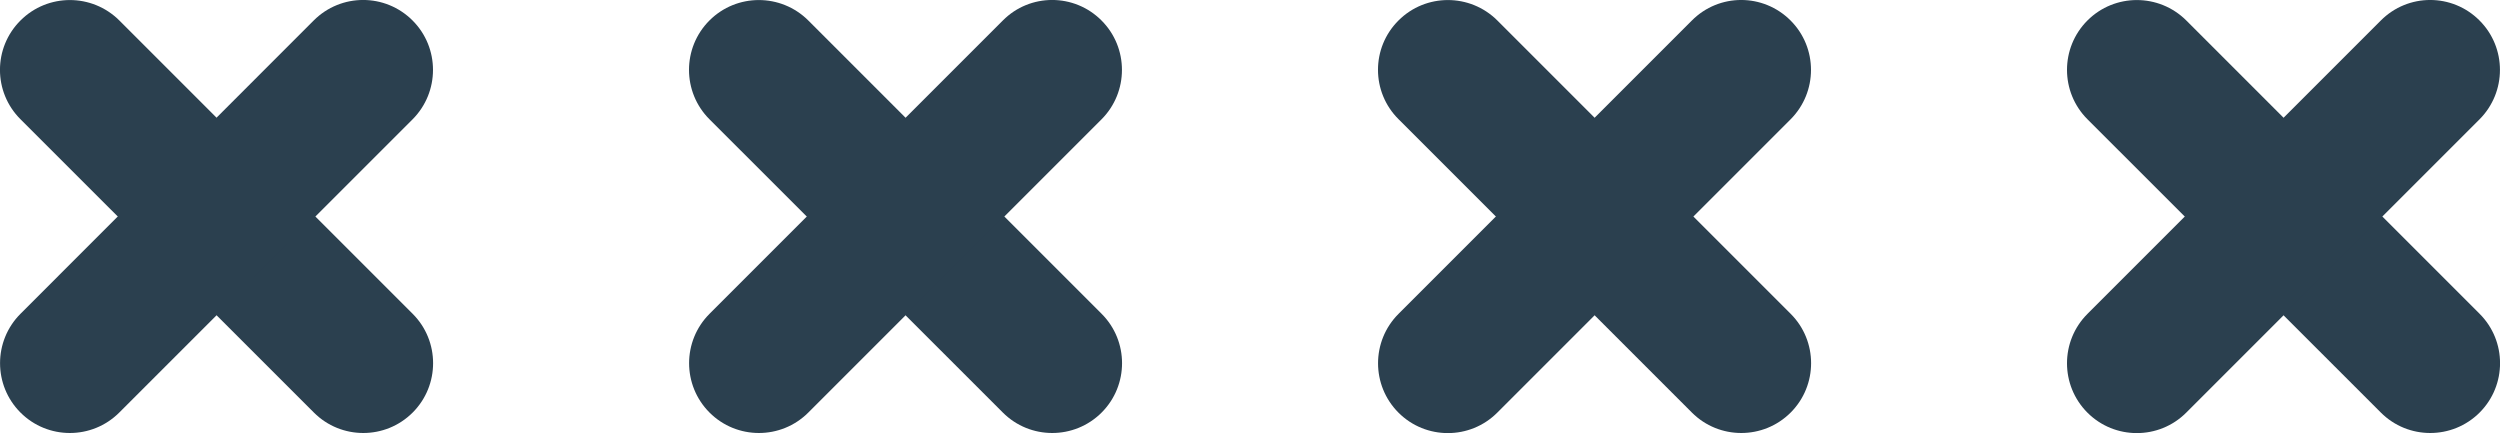
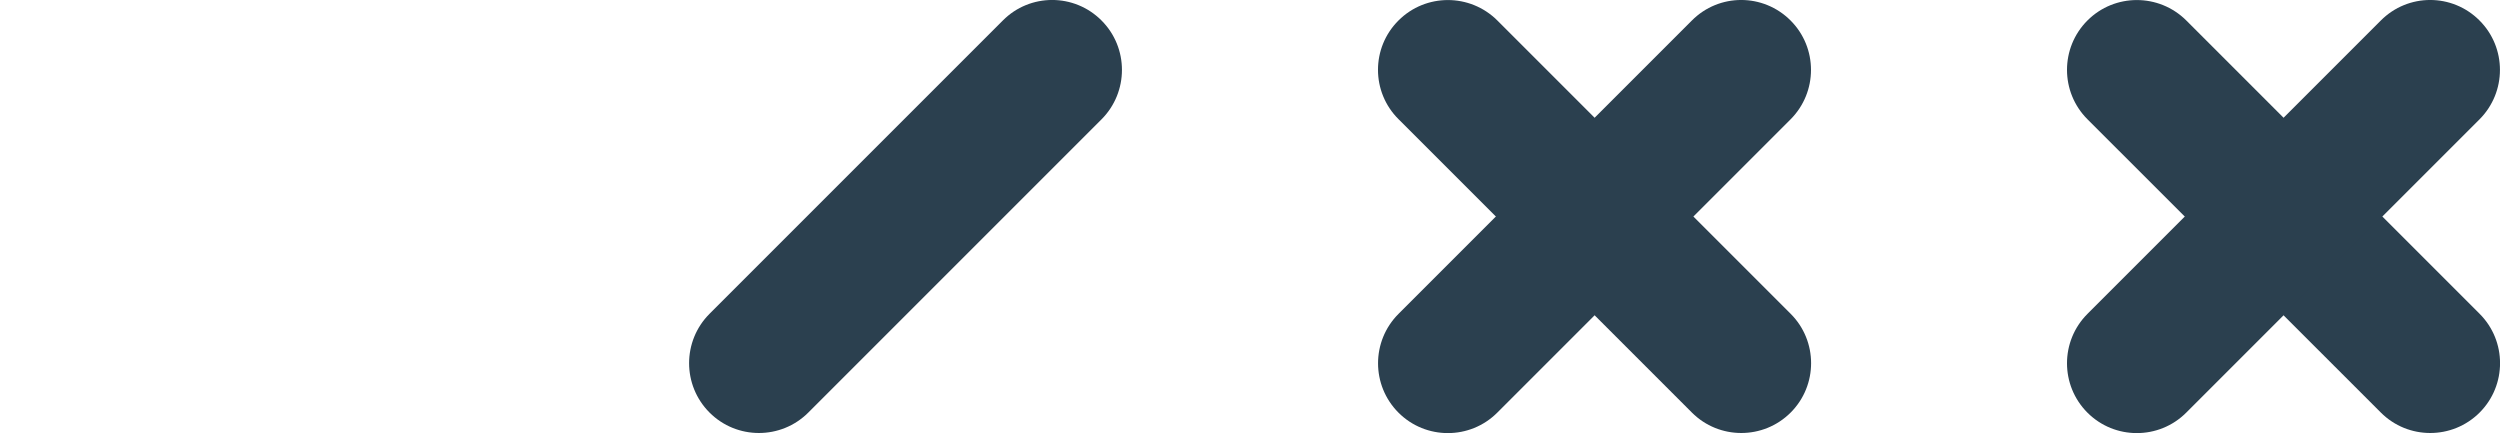
<svg xmlns="http://www.w3.org/2000/svg" version="1.1" id="Layer_1" x="0px" y="0px" viewBox="0 0 258.69 44.81" style="enable-background:new 0 0 258.69 44.81;" xml:space="preserve">
  <style type="text/css">
	.st0{clip-path:url(#SVGID_00000039095812045549894130000017079811873259899777_);fill:#FFFFFF;}
	.st1{clip-path:url(#SVGID_00000039095812045549894130000017079811873259899777_);fill:#034EA2;}
	.st2{clip-path:url(#SVGID_00000039095812045549894130000017079811873259899777_);fill:#FBED21;}
	.st3{clip-path:url(#SVGID_00000039095812045549894130000017079811873259899777_);}
	.st4{clip-path:url(#SVGID_00000057111684695517182060000008659130215705453192_);fill:#034EA2;}
	.st5{fill:none;stroke:#2B404F;stroke-width:6;stroke-miterlimit:10;}
	.st6{fill:#67BC45;}
	.st7{fill:#2B404F;stroke:#2B404F;stroke-width:4;stroke-miterlimit:10;}
	.st8{fill:#2B404F;}
	.st9{fill:#2B404F;stroke:#2B404F;stroke-width:3;stroke-miterlimit:10;}
	.st10{fill:#FFFFFF;stroke:#2B404F;stroke-width:6;stroke-miterlimit:10;}
	.st11{fill:none;}
	.st12{fill:url(#SVGID_00000133520349166570364550000006849849403909939076_);}
	.st13{fill:#29BBCB;}
	.st14{fill:none;stroke:#2B404F;stroke-width:7;stroke-miterlimit:10;}
	.st15{fill:#2B404F;stroke:#2B404F;stroke-width:2;stroke-miterlimit:10;}
	.st16{fill:#FFFFFF;stroke:#2B404F;stroke-width:4;stroke-miterlimit:10;}
	.st17{fill:#FFFFFF;}
	.st18{fill:#29BBCB;stroke:#29BBCB;stroke-width:2;stroke-miterlimit:10;}
	.st19{clip-path:url(#SVGID_00000106867338389536250230000012039977681600711853_);fill:#53BC70;}
	.st20{clip-path:url(#SVGID_00000106867338389536250230000012039977681600711853_);fill:#52BC71;}
	.st21{clip-path:url(#SVGID_00000106867338389536250230000012039977681600711853_);fill:#52BC72;}
	.st22{clip-path:url(#SVGID_00000106867338389536250230000012039977681600711853_);fill:#52BC73;}
	.st23{clip-path:url(#SVGID_00000106867338389536250230000012039977681600711853_);fill:#51BC74;}
	.st24{clip-path:url(#SVGID_00000106867338389536250230000012039977681600711853_);fill:#51BC75;}
	.st25{clip-path:url(#SVGID_00000106867338389536250230000012039977681600711853_);fill:#50BC76;}
	.st26{clip-path:url(#SVGID_00000106867338389536250230000012039977681600711853_);fill:#50BC77;}
	.st27{clip-path:url(#SVGID_00000106867338389536250230000012039977681600711853_);fill:#4FBC78;}
	.st28{clip-path:url(#SVGID_00000106867338389536250230000012039977681600711853_);fill:#4FBC79;}
	.st29{clip-path:url(#SVGID_00000106867338389536250230000012039977681600711853_);fill:#4EBC7A;}
	.st30{clip-path:url(#SVGID_00000106867338389536250230000012039977681600711853_);fill:#4EBC7B;}
	.st31{clip-path:url(#SVGID_00000106867338389536250230000012039977681600711853_);fill:#4DBC7C;}
	.st32{clip-path:url(#SVGID_00000106867338389536250230000012039977681600711853_);fill:#4DBC7D;}
	.st33{clip-path:url(#SVGID_00000106867338389536250230000012039977681600711853_);fill:#4CBC7E;}
	.st34{clip-path:url(#SVGID_00000106867338389536250230000012039977681600711853_);fill:#4CBC7F;}
	.st35{clip-path:url(#SVGID_00000106867338389536250230000012039977681600711853_);fill:#4BBC80;}
	.st36{clip-path:url(#SVGID_00000106867338389536250230000012039977681600711853_);fill:#4BBC81;}
	.st37{clip-path:url(#SVGID_00000106867338389536250230000012039977681600711853_);fill:#4BBC82;}
	.st38{clip-path:url(#SVGID_00000106867338389536250230000012039977681600711853_);fill:#4ABC83;}
	.st39{clip-path:url(#SVGID_00000106867338389536250230000012039977681600711853_);fill:#4ABC84;}
	.st40{clip-path:url(#SVGID_00000106867338389536250230000012039977681600711853_);fill:#49BC85;}
	.st41{clip-path:url(#SVGID_00000106867338389536250230000012039977681600711853_);fill:#49BC86;}
	.st42{clip-path:url(#SVGID_00000106867338389536250230000012039977681600711853_);fill:#48BC87;}
	.st43{clip-path:url(#SVGID_00000106867338389536250230000012039977681600711853_);fill:#48BB89;}
	.st44{clip-path:url(#SVGID_00000106867338389536250230000012039977681600711853_);fill:#47BB8A;}
	.st45{clip-path:url(#SVGID_00000106867338389536250230000012039977681600711853_);fill:#47BB8B;}
	.st46{clip-path:url(#SVGID_00000106867338389536250230000012039977681600711853_);fill:#46BB8C;}
	.st47{clip-path:url(#SVGID_00000106867338389536250230000012039977681600711853_);fill:#46BB8D;}
	.st48{clip-path:url(#SVGID_00000106867338389536250230000012039977681600711853_);fill:#45BB8E;}
	.st49{clip-path:url(#SVGID_00000106867338389536250230000012039977681600711853_);fill:#45BB8F;}
	.st50{clip-path:url(#SVGID_00000106867338389536250230000012039977681600711853_);fill:#45BB90;}
	.st51{clip-path:url(#SVGID_00000106867338389536250230000012039977681600711853_);fill:#44BB91;}
	.st52{clip-path:url(#SVGID_00000106867338389536250230000012039977681600711853_);fill:#44BB92;}
	.st53{clip-path:url(#SVGID_00000106867338389536250230000012039977681600711853_);fill:#43BB93;}
	.st54{clip-path:url(#SVGID_00000106867338389536250230000012039977681600711853_);fill:#43BB94;}
	.st55{clip-path:url(#SVGID_00000106867338389536250230000012039977681600711853_);fill:#42BB95;}
	.st56{clip-path:url(#SVGID_00000106867338389536250230000012039977681600711853_);fill:#42BB96;}
	.st57{clip-path:url(#SVGID_00000106867338389536250230000012039977681600711853_);fill:#41BB97;}
	.st58{clip-path:url(#SVGID_00000106867338389536250230000012039977681600711853_);fill:#41BB98;}
	.st59{clip-path:url(#SVGID_00000106867338389536250230000012039977681600711853_);fill:#40BB99;}
	.st60{clip-path:url(#SVGID_00000106867338389536250230000012039977681600711853_);fill:#40BB9A;}
	.st61{clip-path:url(#SVGID_00000106867338389536250230000012039977681600711853_);fill:#3FBB9B;}
	.st62{clip-path:url(#SVGID_00000106867338389536250230000012039977681600711853_);fill:#3FBB9C;}
	.st63{clip-path:url(#SVGID_00000106867338389536250230000012039977681600711853_);fill:#3EBB9D;}
	.st64{clip-path:url(#SVGID_00000106867338389536250230000012039977681600711853_);fill:#3EBB9E;}
	.st65{clip-path:url(#SVGID_00000106867338389536250230000012039977681600711853_);fill:#3EBB9F;}
	.st66{clip-path:url(#SVGID_00000106867338389536250230000012039977681600711853_);fill:#3DBBA0;}
	.st67{clip-path:url(#SVGID_00000106867338389536250230000012039977681600711853_);fill:#67BC45;}
	.st68{clip-path:url(#SVGID_00000106867338389536250230000012039977681600711853_);fill:#67BC46;}
	.st69{clip-path:url(#SVGID_00000106867338389536250230000012039977681600711853_);fill:#66BC47;}
	.st70{clip-path:url(#SVGID_00000106867338389536250230000012039977681600711853_);fill:#66BC48;}
	.st71{clip-path:url(#SVGID_00000106867338389536250230000012039977681600711853_);fill:#65BC49;}
	.st72{clip-path:url(#SVGID_00000106867338389536250230000012039977681600711853_);fill:#65BC4A;}
	.st73{clip-path:url(#SVGID_00000106867338389536250230000012039977681600711853_);fill:#64BC4B;}
	.st74{clip-path:url(#SVGID_00000106867338389536250230000012039977681600711853_);fill:#64BC4C;}
	.st75{clip-path:url(#SVGID_00000106867338389536250230000012039977681600711853_);fill:#63BC4D;}
	.st76{clip-path:url(#SVGID_00000106867338389536250230000012039977681600711853_);fill:#63BC4E;}
	.st77{clip-path:url(#SVGID_00000106867338389536250230000012039977681600711853_);fill:#62BC4F;}
	.st78{clip-path:url(#SVGID_00000106867338389536250230000012039977681600711853_);fill:#62BC50;}
	.st79{clip-path:url(#SVGID_00000106867338389536250230000012039977681600711853_);fill:#61BC51;}
	.st80{clip-path:url(#SVGID_00000106867338389536250230000012039977681600711853_);fill:#61BC52;}
	.st81{clip-path:url(#SVGID_00000106867338389536250230000012039977681600711853_);fill:#60BC53;}
	.st82{clip-path:url(#SVGID_00000106867338389536250230000012039977681600711853_);fill:#60BC54;}
	.st83{clip-path:url(#SVGID_00000106867338389536250230000012039977681600711853_);fill:#60BC55;}
	.st84{clip-path:url(#SVGID_00000106867338389536250230000012039977681600711853_);fill:#5FBC56;}
	.st85{clip-path:url(#SVGID_00000106867338389536250230000012039977681600711853_);fill:#5FBC57;}
	.st86{clip-path:url(#SVGID_00000106867338389536250230000012039977681600711853_);fill:#5EBC58;}
	.st87{clip-path:url(#SVGID_00000106867338389536250230000012039977681600711853_);fill:#5EBC59;}
	.st88{clip-path:url(#SVGID_00000106867338389536250230000012039977681600711853_);fill:#5DBC5A;}
	.st89{clip-path:url(#SVGID_00000106867338389536250230000012039977681600711853_);fill:#5DBC5B;}
	.st90{clip-path:url(#SVGID_00000106867338389536250230000012039977681600711853_);fill:#5CBC5C;}
	.st91{clip-path:url(#SVGID_00000106867338389536250230000012039977681600711853_);fill:#5CBC5D;}
	.st92{clip-path:url(#SVGID_00000106867338389536250230000012039977681600711853_);fill:#5BBC5E;}
	.st93{clip-path:url(#SVGID_00000106867338389536250230000012039977681600711853_);fill:#5BBC5F;}
	.st94{clip-path:url(#SVGID_00000106867338389536250230000012039977681600711853_);fill:#5ABC60;}
	.st95{clip-path:url(#SVGID_00000106867338389536250230000012039977681600711853_);fill:#5ABC61;}
	.st96{clip-path:url(#SVGID_00000106867338389536250230000012039977681600711853_);fill:#59BC62;}
	.st97{clip-path:url(#SVGID_00000106867338389536250230000012039977681600711853_);fill:#59BC63;}
	.st98{clip-path:url(#SVGID_00000106867338389536250230000012039977681600711853_);fill:#59BC64;}
	.st99{clip-path:url(#SVGID_00000106867338389536250230000012039977681600711853_);fill:#58BC65;}
	.st100{clip-path:url(#SVGID_00000106867338389536250230000012039977681600711853_);fill:#58BC66;}
	.st101{clip-path:url(#SVGID_00000106867338389536250230000012039977681600711853_);fill:#57BC67;}
	.st102{clip-path:url(#SVGID_00000106867338389536250230000012039977681600711853_);fill:#57BC68;}
	.st103{clip-path:url(#SVGID_00000106867338389536250230000012039977681600711853_);fill:#56BC69;}
	.st104{clip-path:url(#SVGID_00000106867338389536250230000012039977681600711853_);fill:#56BC6A;}
	.st105{clip-path:url(#SVGID_00000106867338389536250230000012039977681600711853_);fill:#55BC6B;}
	.st106{clip-path:url(#SVGID_00000106867338389536250230000012039977681600711853_);fill:#55BC6C;}
	.st107{clip-path:url(#SVGID_00000106867338389536250230000012039977681600711853_);fill:#54BC6D;}
	.st108{clip-path:url(#SVGID_00000106867338389536250230000012039977681600711853_);fill:#54BC6E;}
	.st109{clip-path:url(#SVGID_00000106867338389536250230000012039977681600711853_);fill:#53BC6F;}
	.st110{clip-path:url(#SVGID_00000106867338389536250230000012039977681600711853_);fill:#3DBBA1;}
	.st111{clip-path:url(#SVGID_00000106867338389536250230000012039977681600711853_);fill:#3CBBA2;}
	.st112{clip-path:url(#SVGID_00000106867338389536250230000012039977681600711853_);fill:#3CBBA3;}
	.st113{clip-path:url(#SVGID_00000106867338389536250230000012039977681600711853_);fill:#3BBBA4;}
	.st114{clip-path:url(#SVGID_00000106867338389536250230000012039977681600711853_);fill:#3BBBA5;}
	.st115{clip-path:url(#SVGID_00000106867338389536250230000012039977681600711853_);fill:#3ABBA6;}
	.st116{clip-path:url(#SVGID_00000106867338389536250230000012039977681600711853_);fill:#3ABBA7;}
	.st117{clip-path:url(#SVGID_00000106867338389536250230000012039977681600711853_);fill:#39BBA8;}
	.st118{clip-path:url(#SVGID_00000106867338389536250230000012039977681600711853_);fill:#39BBA9;}
	.st119{clip-path:url(#SVGID_00000106867338389536250230000012039977681600711853_);fill:#38BBAA;}
	.st120{clip-path:url(#SVGID_00000106867338389536250230000012039977681600711853_);fill:#38BBAB;}
	.st121{clip-path:url(#SVGID_00000106867338389536250230000012039977681600711853_);fill:#37BBAC;}
	.st122{clip-path:url(#SVGID_00000106867338389536250230000012039977681600711853_);fill:#37BBAD;}
	.st123{clip-path:url(#SVGID_00000106867338389536250230000012039977681600711853_);fill:#37BBAE;}
	.st124{clip-path:url(#SVGID_00000106867338389536250230000012039977681600711853_);fill:#36BBAF;}
	.st125{clip-path:url(#SVGID_00000106867338389536250230000012039977681600711853_);fill:#36BBB0;}
	.st126{clip-path:url(#SVGID_00000106867338389536250230000012039977681600711853_);fill:#35BBB1;}
	.st127{clip-path:url(#SVGID_00000106867338389536250230000012039977681600711853_);fill:#35BBB2;}
	.st128{clip-path:url(#SVGID_00000106867338389536250230000012039977681600711853_);fill:#34BBB3;}
	.st129{clip-path:url(#SVGID_00000106867338389536250230000012039977681600711853_);fill:#34BBB4;}
	.st130{clip-path:url(#SVGID_00000106867338389536250230000012039977681600711853_);fill:#33BBB5;}
	.st131{clip-path:url(#SVGID_00000106867338389536250230000012039977681600711853_);fill:#33BBB6;}
	.st132{clip-path:url(#SVGID_00000106867338389536250230000012039977681600711853_);fill:#32BBB7;}
	.st133{clip-path:url(#SVGID_00000106867338389536250230000012039977681600711853_);fill:#32BBB8;}
	.st134{clip-path:url(#SVGID_00000106867338389536250230000012039977681600711853_);fill:#31BBB9;}
	.st135{clip-path:url(#SVGID_00000106867338389536250230000012039977681600711853_);fill:#31BBBA;}
	.st136{clip-path:url(#SVGID_00000106867338389536250230000012039977681600711853_);fill:#30BBBB;}
	.st137{clip-path:url(#SVGID_00000106867338389536250230000012039977681600711853_);fill:#30BBBC;}
	.st138{clip-path:url(#SVGID_00000106867338389536250230000012039977681600711853_);fill:#30BBBD;}
	.st139{clip-path:url(#SVGID_00000106867338389536250230000012039977681600711853_);fill:#2FBBBE;}
	.st140{clip-path:url(#SVGID_00000106867338389536250230000012039977681600711853_);fill:#2FBBBF;}
	.st141{clip-path:url(#SVGID_00000106867338389536250230000012039977681600711853_);fill:#2EBBC0;}
	.st142{clip-path:url(#SVGID_00000106867338389536250230000012039977681600711853_);fill:#2EBBC1;}
	.st143{clip-path:url(#SVGID_00000106867338389536250230000012039977681600711853_);fill:#2DBBC2;}
	.st144{clip-path:url(#SVGID_00000106867338389536250230000012039977681600711853_);fill:#2DBBC3;}
	.st145{clip-path:url(#SVGID_00000106867338389536250230000012039977681600711853_);fill:#2CBBC4;}
	.st146{clip-path:url(#SVGID_00000106867338389536250230000012039977681600711853_);fill:#2CBBC5;}
	.st147{clip-path:url(#SVGID_00000106867338389536250230000012039977681600711853_);fill:#2BBBC6;}
	.st148{clip-path:url(#SVGID_00000106867338389536250230000012039977681600711853_);fill:#2BBBC7;}
	.st149{clip-path:url(#SVGID_00000106867338389536250230000012039977681600711853_);fill:#2ABBC8;}
	.st150{clip-path:url(#SVGID_00000106867338389536250230000012039977681600711853_);fill:#2ABBC9;}
	.st151{clip-path:url(#SVGID_00000106867338389536250230000012039977681600711853_);fill:#29BBCA;}
	.st152{clip-path:url(#SVGID_00000106867338389536250230000012039977681600711853_);fill:#29BBCB;}
	.st153{fill:#00152C;}
	.st154{fill:#FF9199;}
	.st155{fill:#EF656D;}
	.st156{fill:#2B404F;stroke:#2B404F;stroke-miterlimit:10;}
	.st157{fill:#FFB656;}
	.st158{fill:#7AABFE;}
	.st159{fill:#5585FE;}
	.st160{fill:#FED2BE;}
	.st161{fill:#284F8A;}
	.st162{fill:#FEFEFE;}
	.st163{fill:#FF7A49;}
	.st164{fill:none;stroke:#2B404F;stroke-width:2;stroke-miterlimit:10;}
	.st165{fill:none;stroke:#2B404F;stroke-width:2;stroke-linecap:round;stroke-linejoin:round;stroke-miterlimit:10;}
	.st166{clip-path:url(#SVGID_00000076572936190249672470000003387554565710934181_);fill:#3EBB9E;}
	.st167{clip-path:url(#SVGID_00000076572936190249672470000003387554565710934181_);fill:#3EBB9F;}
	.st168{clip-path:url(#SVGID_00000076572936190249672470000003387554565710934181_);fill:#3DBBA0;}
	.st169{clip-path:url(#SVGID_00000076572936190249672470000003387554565710934181_);fill:#3DBBA1;}
	.st170{clip-path:url(#SVGID_00000076572936190249672470000003387554565710934181_);fill:#3CBBA2;}
	.st171{clip-path:url(#SVGID_00000076572936190249672470000003387554565710934181_);fill:#3CBBA3;}
	.st172{clip-path:url(#SVGID_00000076572936190249672470000003387554565710934181_);fill:#3BBBA4;}
	.st173{clip-path:url(#SVGID_00000076572936190249672470000003387554565710934181_);fill:#3BBBA5;}
	.st174{clip-path:url(#SVGID_00000076572936190249672470000003387554565710934181_);fill:#3ABBA6;}
	.st175{clip-path:url(#SVGID_00000076572936190249672470000003387554565710934181_);fill:#3ABBA7;}
	.st176{clip-path:url(#SVGID_00000076572936190249672470000003387554565710934181_);fill:#39BBA8;}
	.st177{clip-path:url(#SVGID_00000076572936190249672470000003387554565710934181_);fill:#39BBA9;}
	.st178{clip-path:url(#SVGID_00000076572936190249672470000003387554565710934181_);fill:#38BBAA;}
	.st179{clip-path:url(#SVGID_00000076572936190249672470000003387554565710934181_);fill:#38BBAB;}
	.st180{clip-path:url(#SVGID_00000076572936190249672470000003387554565710934181_);fill:#37BBAC;}
	.st181{clip-path:url(#SVGID_00000076572936190249672470000003387554565710934181_);fill:#37BBAD;}
	.st182{clip-path:url(#SVGID_00000076572936190249672470000003387554565710934181_);fill:#37BBAE;}
	.st183{clip-path:url(#SVGID_00000076572936190249672470000003387554565710934181_);fill:#36BBAF;}
	.st184{clip-path:url(#SVGID_00000076572936190249672470000003387554565710934181_);fill:#36BBB0;}
	.st185{clip-path:url(#SVGID_00000076572936190249672470000003387554565710934181_);fill:#35BBB1;}
	.st186{clip-path:url(#SVGID_00000076572936190249672470000003387554565710934181_);fill:#35BBB2;}
	.st187{clip-path:url(#SVGID_00000076572936190249672470000003387554565710934181_);fill:#34BBB3;}
	.st188{clip-path:url(#SVGID_00000076572936190249672470000003387554565710934181_);fill:#34BBB4;}
	.st189{clip-path:url(#SVGID_00000076572936190249672470000003387554565710934181_);fill:#33BBB5;}
	.st190{clip-path:url(#SVGID_00000076572936190249672470000003387554565710934181_);fill:#33BBB6;}
	.st191{clip-path:url(#SVGID_00000076572936190249672470000003387554565710934181_);fill:#32BBB7;}
	.st192{clip-path:url(#SVGID_00000076572936190249672470000003387554565710934181_);fill:#32BBB8;}
	.st193{clip-path:url(#SVGID_00000076572936190249672470000003387554565710934181_);fill:#31BBB9;}
	.st194{clip-path:url(#SVGID_00000076572936190249672470000003387554565710934181_);fill:#31BBBA;}
	.st195{clip-path:url(#SVGID_00000076572936190249672470000003387554565710934181_);fill:#30BBBB;}
	.st196{clip-path:url(#SVGID_00000076572936190249672470000003387554565710934181_);fill:#30BBBC;}
	.st197{clip-path:url(#SVGID_00000076572936190249672470000003387554565710934181_);fill:#67BC45;}
	.st198{clip-path:url(#SVGID_00000076572936190249672470000003387554565710934181_);fill:#67BC46;}
	.st199{clip-path:url(#SVGID_00000076572936190249672470000003387554565710934181_);fill:#66BC47;}
	.st200{clip-path:url(#SVGID_00000076572936190249672470000003387554565710934181_);fill:#66BC48;}
	.st201{clip-path:url(#SVGID_00000076572936190249672470000003387554565710934181_);fill:#65BC49;}
	.st202{clip-path:url(#SVGID_00000076572936190249672470000003387554565710934181_);fill:#65BC4A;}
	.st203{clip-path:url(#SVGID_00000076572936190249672470000003387554565710934181_);fill:#64BC4B;}
	.st204{clip-path:url(#SVGID_00000076572936190249672470000003387554565710934181_);fill:#64BC4C;}
	.st205{clip-path:url(#SVGID_00000076572936190249672470000003387554565710934181_);fill:#63BC4D;}
	.st206{clip-path:url(#SVGID_00000076572936190249672470000003387554565710934181_);fill:#63BC4E;}
	.st207{clip-path:url(#SVGID_00000076572936190249672470000003387554565710934181_);fill:#62BC4F;}
	.st208{clip-path:url(#SVGID_00000076572936190249672470000003387554565710934181_);fill:#62BC50;}
	.st209{clip-path:url(#SVGID_00000076572936190249672470000003387554565710934181_);fill:#61BC51;}
	.st210{clip-path:url(#SVGID_00000076572936190249672470000003387554565710934181_);fill:#61BC52;}
	.st211{clip-path:url(#SVGID_00000076572936190249672470000003387554565710934181_);fill:#60BC53;}
	.st212{clip-path:url(#SVGID_00000076572936190249672470000003387554565710934181_);fill:#60BC54;}
	.st213{clip-path:url(#SVGID_00000076572936190249672470000003387554565710934181_);fill:#60BC55;}
	.st214{clip-path:url(#SVGID_00000076572936190249672470000003387554565710934181_);fill:#5FBC56;}
	.st215{clip-path:url(#SVGID_00000076572936190249672470000003387554565710934181_);fill:#5FBC57;}
	.st216{clip-path:url(#SVGID_00000076572936190249672470000003387554565710934181_);fill:#5EBC58;}
	.st217{clip-path:url(#SVGID_00000076572936190249672470000003387554565710934181_);fill:#5EBC59;}
	.st218{clip-path:url(#SVGID_00000076572936190249672470000003387554565710934181_);fill:#5DBC5A;}
	.st219{clip-path:url(#SVGID_00000076572936190249672470000003387554565710934181_);fill:#5DBC5B;}
	.st220{clip-path:url(#SVGID_00000076572936190249672470000003387554565710934181_);fill:#5CBC5C;}
	.st221{clip-path:url(#SVGID_00000076572936190249672470000003387554565710934181_);fill:#5CBC5D;}
	.st222{clip-path:url(#SVGID_00000076572936190249672470000003387554565710934181_);fill:#5BBC5E;}
	.st223{clip-path:url(#SVGID_00000076572936190249672470000003387554565710934181_);fill:#5BBC5F;}
	.st224{clip-path:url(#SVGID_00000076572936190249672470000003387554565710934181_);fill:#5ABC60;}
	.st225{clip-path:url(#SVGID_00000076572936190249672470000003387554565710934181_);fill:#5ABC61;}
	.st226{clip-path:url(#SVGID_00000076572936190249672470000003387554565710934181_);fill:#59BC62;}
	.st227{clip-path:url(#SVGID_00000076572936190249672470000003387554565710934181_);fill:#59BC63;}
	.st228{clip-path:url(#SVGID_00000076572936190249672470000003387554565710934181_);fill:#59BC64;}
	.st229{clip-path:url(#SVGID_00000076572936190249672470000003387554565710934181_);fill:#58BC65;}
	.st230{clip-path:url(#SVGID_00000076572936190249672470000003387554565710934181_);fill:#58BC66;}
	.st231{clip-path:url(#SVGID_00000076572936190249672470000003387554565710934181_);fill:#57BC67;}
	.st232{clip-path:url(#SVGID_00000076572936190249672470000003387554565710934181_);fill:#57BC68;}
	.st233{clip-path:url(#SVGID_00000076572936190249672470000003387554565710934181_);fill:#56BC69;}
	.st234{clip-path:url(#SVGID_00000076572936190249672470000003387554565710934181_);fill:#56BC6A;}
	.st235{clip-path:url(#SVGID_00000076572936190249672470000003387554565710934181_);fill:#55BC6B;}
	.st236{clip-path:url(#SVGID_00000076572936190249672470000003387554565710934181_);fill:#55BC6C;}
	.st237{clip-path:url(#SVGID_00000076572936190249672470000003387554565710934181_);fill:#54BC6D;}
	.st238{clip-path:url(#SVGID_00000076572936190249672470000003387554565710934181_);fill:#54BC6E;}
	.st239{clip-path:url(#SVGID_00000076572936190249672470000003387554565710934181_);fill:#53BC6F;}
	.st240{clip-path:url(#SVGID_00000076572936190249672470000003387554565710934181_);fill:#53BC70;}
	.st241{clip-path:url(#SVGID_00000076572936190249672470000003387554565710934181_);fill:#52BC71;}
	.st242{clip-path:url(#SVGID_00000076572936190249672470000003387554565710934181_);fill:#52BC72;}
	.st243{clip-path:url(#SVGID_00000076572936190249672470000003387554565710934181_);fill:#52BC73;}
	.st244{clip-path:url(#SVGID_00000076572936190249672470000003387554565710934181_);fill:#51BC74;}
	.st245{clip-path:url(#SVGID_00000076572936190249672470000003387554565710934181_);fill:#51BC75;}
	.st246{clip-path:url(#SVGID_00000076572936190249672470000003387554565710934181_);fill:#50BC76;}
	.st247{clip-path:url(#SVGID_00000076572936190249672470000003387554565710934181_);fill:#50BC77;}
	.st248{clip-path:url(#SVGID_00000076572936190249672470000003387554565710934181_);fill:#4FBC78;}
	.st249{clip-path:url(#SVGID_00000076572936190249672470000003387554565710934181_);fill:#4FBC79;}
	.st250{clip-path:url(#SVGID_00000076572936190249672470000003387554565710934181_);fill:#4EBC7A;}
	.st251{clip-path:url(#SVGID_00000076572936190249672470000003387554565710934181_);fill:#4EBC7B;}
	.st252{clip-path:url(#SVGID_00000076572936190249672470000003387554565710934181_);fill:#4DBC7C;}
	.st253{clip-path:url(#SVGID_00000076572936190249672470000003387554565710934181_);fill:#4DBC7D;}
	.st254{clip-path:url(#SVGID_00000076572936190249672470000003387554565710934181_);fill:#4CBC7E;}
	.st255{clip-path:url(#SVGID_00000076572936190249672470000003387554565710934181_);fill:#4CBC7F;}
	.st256{clip-path:url(#SVGID_00000076572936190249672470000003387554565710934181_);fill:#4BBC80;}
	.st257{clip-path:url(#SVGID_00000076572936190249672470000003387554565710934181_);fill:#4BBC81;}
	.st258{clip-path:url(#SVGID_00000076572936190249672470000003387554565710934181_);fill:#4BBC82;}
	.st259{clip-path:url(#SVGID_00000076572936190249672470000003387554565710934181_);fill:#4ABC83;}
	.st260{clip-path:url(#SVGID_00000076572936190249672470000003387554565710934181_);fill:#4ABC84;}
	.st261{clip-path:url(#SVGID_00000076572936190249672470000003387554565710934181_);fill:#49BC85;}
	.st262{clip-path:url(#SVGID_00000076572936190249672470000003387554565710934181_);fill:#49BC86;}
	.st263{clip-path:url(#SVGID_00000076572936190249672470000003387554565710934181_);fill:#48BC87;}
	.st264{clip-path:url(#SVGID_00000076572936190249672470000003387554565710934181_);fill:#48BB89;}
	.st265{clip-path:url(#SVGID_00000076572936190249672470000003387554565710934181_);fill:#47BB8A;}
	.st266{clip-path:url(#SVGID_00000076572936190249672470000003387554565710934181_);fill:#47BB8B;}
	.st267{clip-path:url(#SVGID_00000076572936190249672470000003387554565710934181_);fill:#46BB8C;}
	.st268{clip-path:url(#SVGID_00000076572936190249672470000003387554565710934181_);fill:#46BB8D;}
	.st269{clip-path:url(#SVGID_00000076572936190249672470000003387554565710934181_);fill:#45BB8E;}
	.st270{clip-path:url(#SVGID_00000076572936190249672470000003387554565710934181_);fill:#45BB8F;}
	.st271{clip-path:url(#SVGID_00000076572936190249672470000003387554565710934181_);fill:#45BB90;}
	.st272{clip-path:url(#SVGID_00000076572936190249672470000003387554565710934181_);fill:#44BB91;}
	.st273{clip-path:url(#SVGID_00000076572936190249672470000003387554565710934181_);fill:#44BB92;}
	.st274{clip-path:url(#SVGID_00000076572936190249672470000003387554565710934181_);fill:#43BB93;}
	.st275{clip-path:url(#SVGID_00000076572936190249672470000003387554565710934181_);fill:#43BB94;}
	.st276{clip-path:url(#SVGID_00000076572936190249672470000003387554565710934181_);fill:#42BB95;}
	.st277{clip-path:url(#SVGID_00000076572936190249672470000003387554565710934181_);fill:#42BB96;}
	.st278{clip-path:url(#SVGID_00000076572936190249672470000003387554565710934181_);fill:#41BB97;}
	.st279{clip-path:url(#SVGID_00000076572936190249672470000003387554565710934181_);fill:#41BB98;}
	.st280{clip-path:url(#SVGID_00000076572936190249672470000003387554565710934181_);fill:#40BB99;}
	.st281{clip-path:url(#SVGID_00000076572936190249672470000003387554565710934181_);fill:#40BB9A;}
	.st282{clip-path:url(#SVGID_00000076572936190249672470000003387554565710934181_);fill:#3FBB9B;}
	.st283{clip-path:url(#SVGID_00000076572936190249672470000003387554565710934181_);fill:#3FBB9C;}
	.st284{clip-path:url(#SVGID_00000076572936190249672470000003387554565710934181_);fill:#3EBB9D;}
	.st285{clip-path:url(#SVGID_00000076572936190249672470000003387554565710934181_);fill:#30BBBD;}
	.st286{clip-path:url(#SVGID_00000076572936190249672470000003387554565710934181_);fill:#2FBBBE;}
	.st287{clip-path:url(#SVGID_00000076572936190249672470000003387554565710934181_);fill:#2FBBBF;}
	.st288{clip-path:url(#SVGID_00000076572936190249672470000003387554565710934181_);fill:#2EBBC0;}
	.st289{clip-path:url(#SVGID_00000076572936190249672470000003387554565710934181_);fill:#2EBBC1;}
	.st290{clip-path:url(#SVGID_00000076572936190249672470000003387554565710934181_);fill:#2DBBC2;}
	.st291{clip-path:url(#SVGID_00000076572936190249672470000003387554565710934181_);fill:#2DBBC3;}
	.st292{clip-path:url(#SVGID_00000076572936190249672470000003387554565710934181_);fill:#2CBBC4;}
	.st293{clip-path:url(#SVGID_00000076572936190249672470000003387554565710934181_);fill:#2CBBC5;}
	.st294{clip-path:url(#SVGID_00000076572936190249672470000003387554565710934181_);fill:#2BBBC6;}
	.st295{clip-path:url(#SVGID_00000076572936190249672470000003387554565710934181_);fill:#2BBBC7;}
	.st296{clip-path:url(#SVGID_00000076572936190249672470000003387554565710934181_);fill:#2ABBC8;}
	.st297{clip-path:url(#SVGID_00000076572936190249672470000003387554565710934181_);fill:#2ABBC9;}
	.st298{clip-path:url(#SVGID_00000076572936190249672470000003387554565710934181_);fill:#29BBCA;}
	.st299{clip-path:url(#SVGID_00000076572936190249672470000003387554565710934181_);fill:#29BBCB;}
	.st300{fill:none;stroke:#2B404F;stroke-width:1.5;stroke-linecap:round;stroke-linejoin:round;stroke-miterlimit:10;}
</style>
  <g>
    <g>
      <path class="st8" d="M216,2.12L216,2.12c2.82-2.82,7.4-2.82,10.23,0l30.35,30.35c2.82,2.82,2.82,7.4,0,10.22l0,0    c-2.82,2.82-7.4,2.82-10.22,0L216,12.34C213.18,9.52,213.18,4.94,216,2.12z" />
      <path class="st8" d="M256.57,2.12L256.57,2.12c2.82,2.82,2.82,7.4,0,10.23l-30.35,30.35c-2.82,2.82-7.4,2.82-10.22,0l0,0    c-2.82-2.82-2.82-7.4,0-10.22l30.35-30.35C249.17-0.71,253.75-0.71,256.57,2.12z" />
    </g>
    <g>
      <path class="st8" d="M144.71,2.12L144.71,2.12c2.82-2.82,7.4-2.82,10.23,0l30.35,30.35c2.82,2.82,2.82,7.4,0,10.22l0,0    c-2.82,2.82-7.4,2.82-10.22,0l-30.35-30.35C141.88,9.52,141.88,4.94,144.71,2.12z" />
      <path class="st8" d="M185.28,2.12L185.28,2.12c2.82,2.82,2.82,7.4,0,10.23l-30.35,30.35c-2.82,2.82-7.4,2.82-10.22,0l0,0    c-2.82-2.82-2.82-7.4,0-10.22l30.35-30.35C177.88-0.71,182.45-0.71,185.28,2.12z" />
    </g>
    <g>
-       <path class="st8" d="M73.41,2.12L73.41,2.12c2.82-2.82,7.4-2.82,10.23,0l30.35,30.35c2.82,2.82,2.82,7.4,0,10.22l0,0    c-2.82,2.82-7.4,2.82-10.22,0L73.41,12.34C70.59,9.52,70.59,4.94,73.41,2.12z" />
      <path class="st8" d="M113.98,2.12L113.98,2.12c2.82,2.82,2.82,7.4,0,10.23L83.64,42.69c-2.82,2.82-7.4,2.82-10.22,0l0,0    c-2.82-2.82-2.82-7.4,0-10.22l30.35-30.35C106.58-0.71,111.16-0.71,113.98,2.12z" />
    </g>
    <g>
-       <path class="st8" d="M2.12,2.12L2.12,2.12c2.82-2.82,7.4-2.82,10.23,0l30.35,30.35c2.82,2.82,2.82,7.4,0,10.22l0,0    c-2.82,2.82-7.4,2.82-10.22,0L2.12,12.34C-0.71,9.52-0.71,4.94,2.12,2.12z" />
-       <path class="st8" d="M42.69,2.12L42.69,2.12c2.82,2.82,2.82,7.4,0,10.23L12.34,42.69c-2.82,2.82-7.4,2.82-10.22,0l0,0    c-2.82-2.82-2.82-7.4,0-10.22L32.46,2.12C35.29-0.71,39.86-0.71,42.69,2.12z" />
-     </g>
+       </g>
  </g>
</svg>